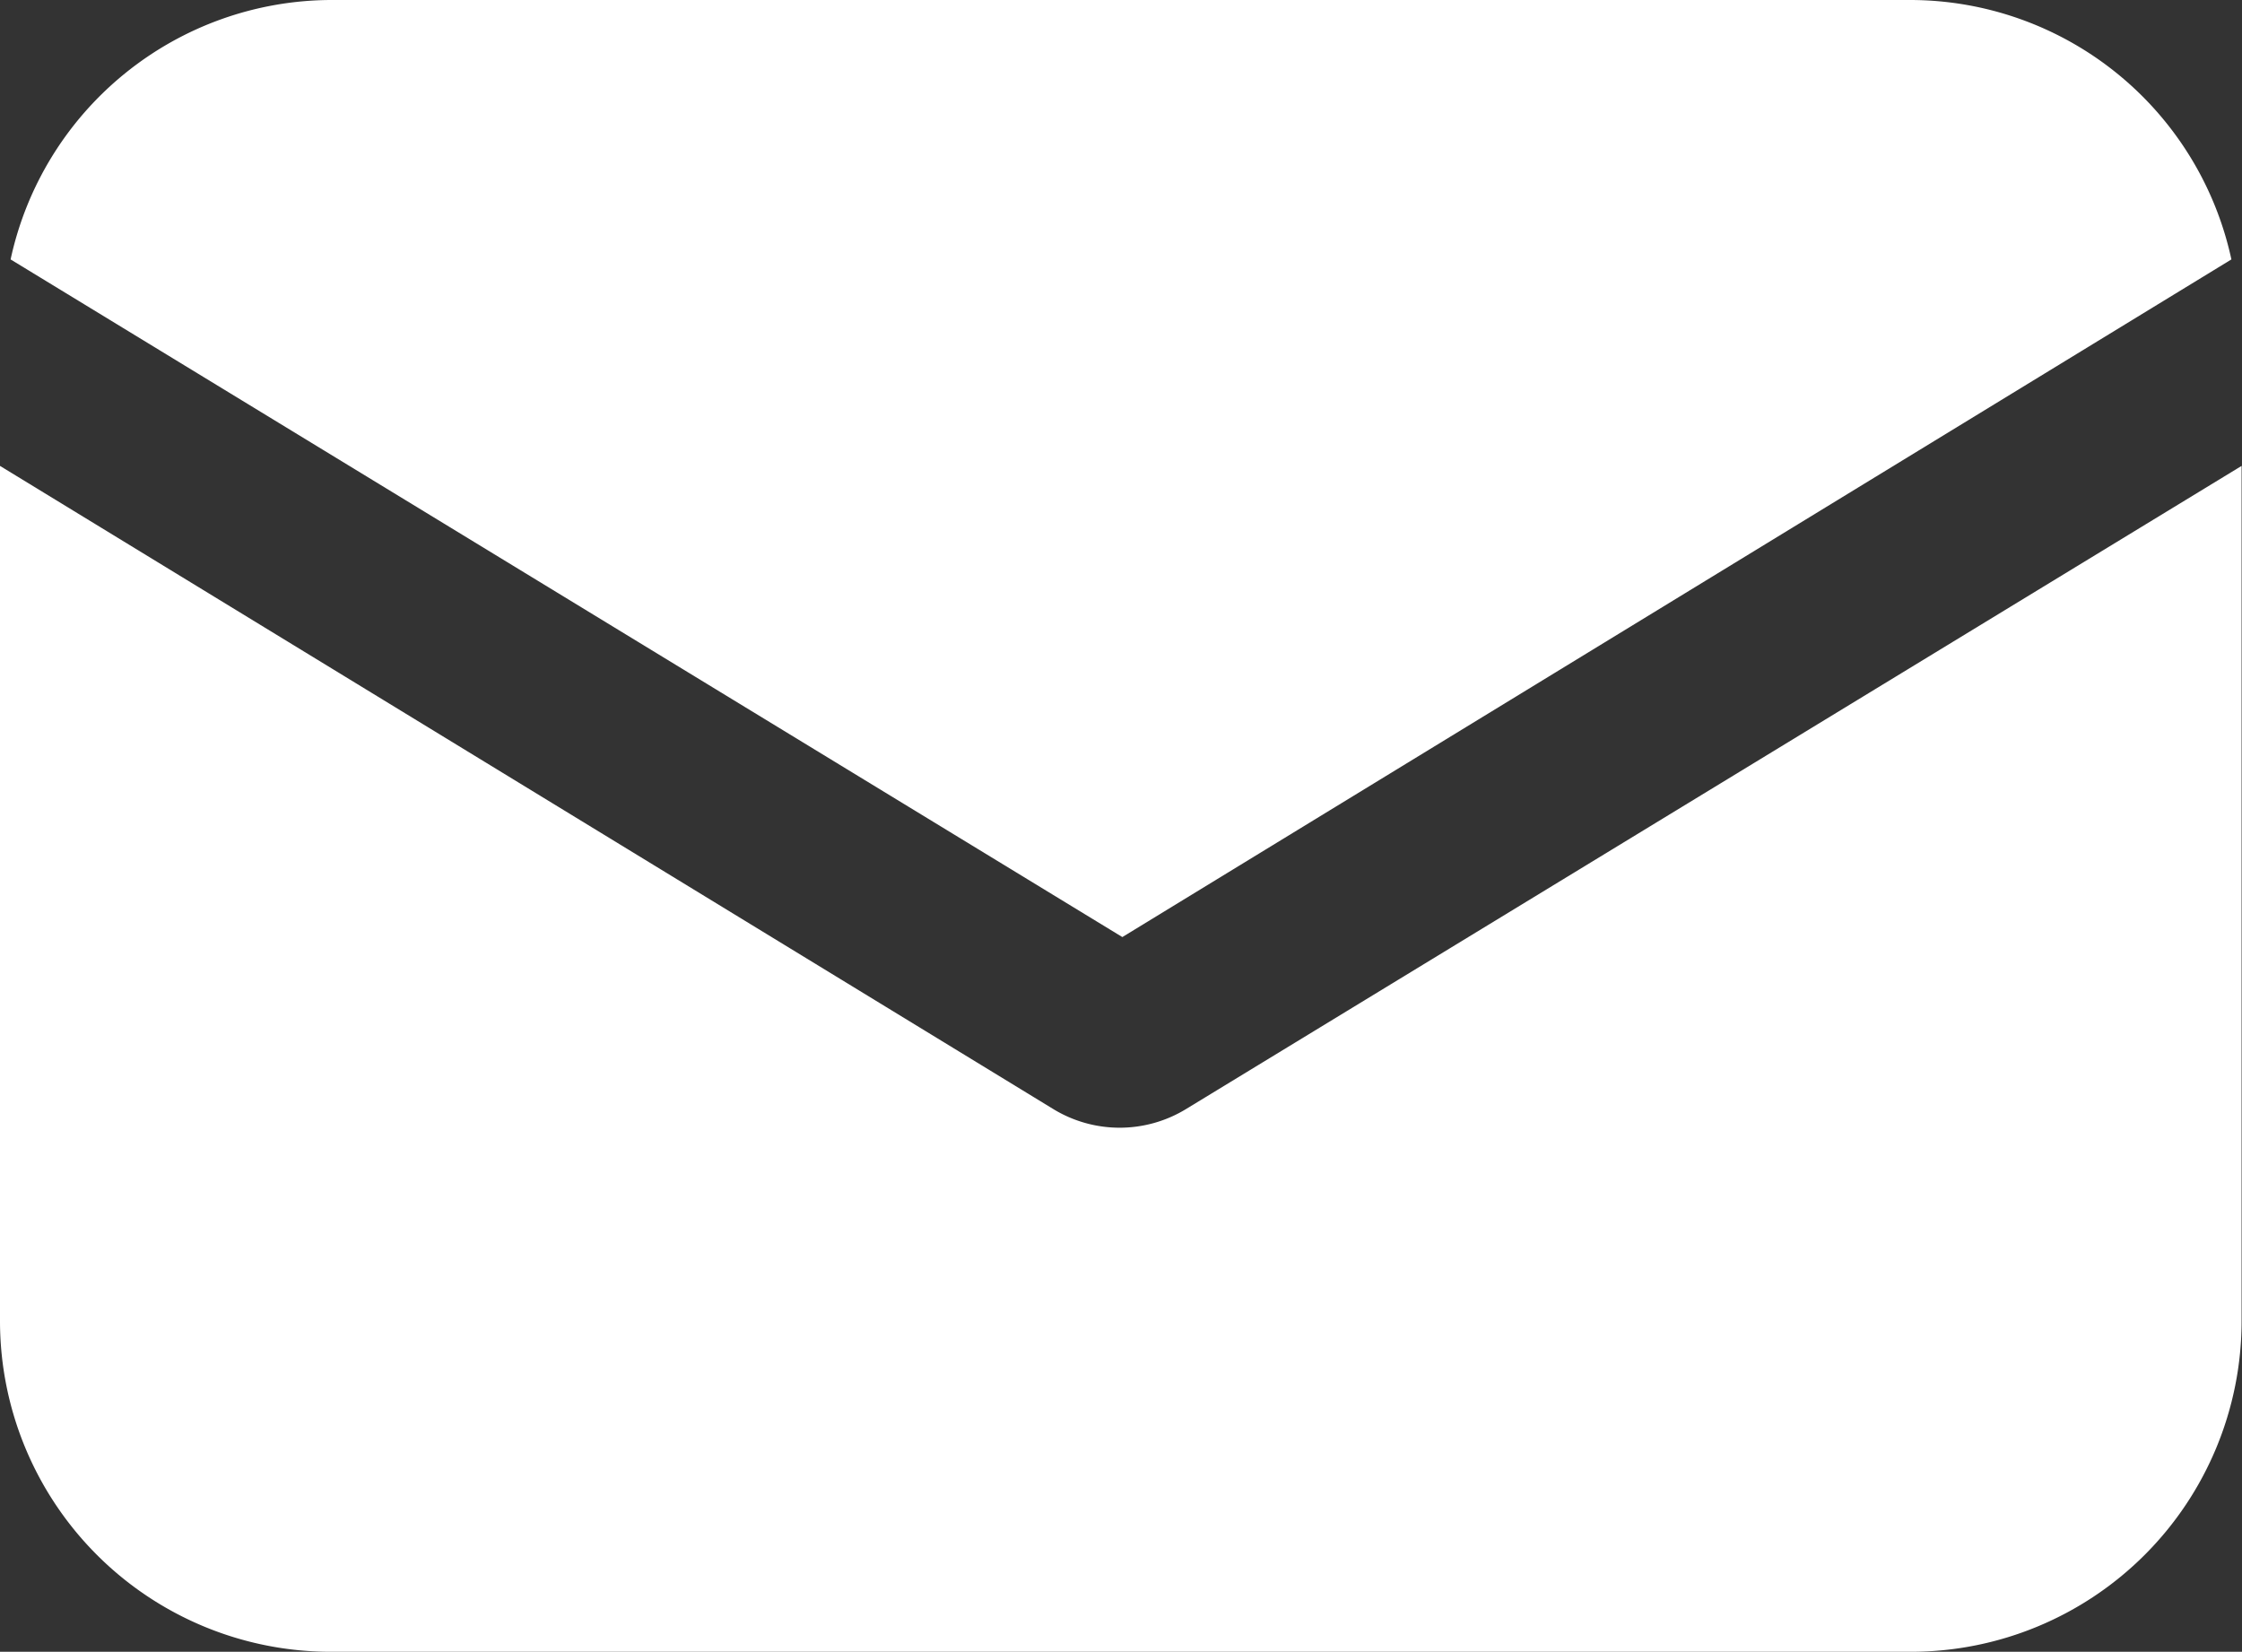
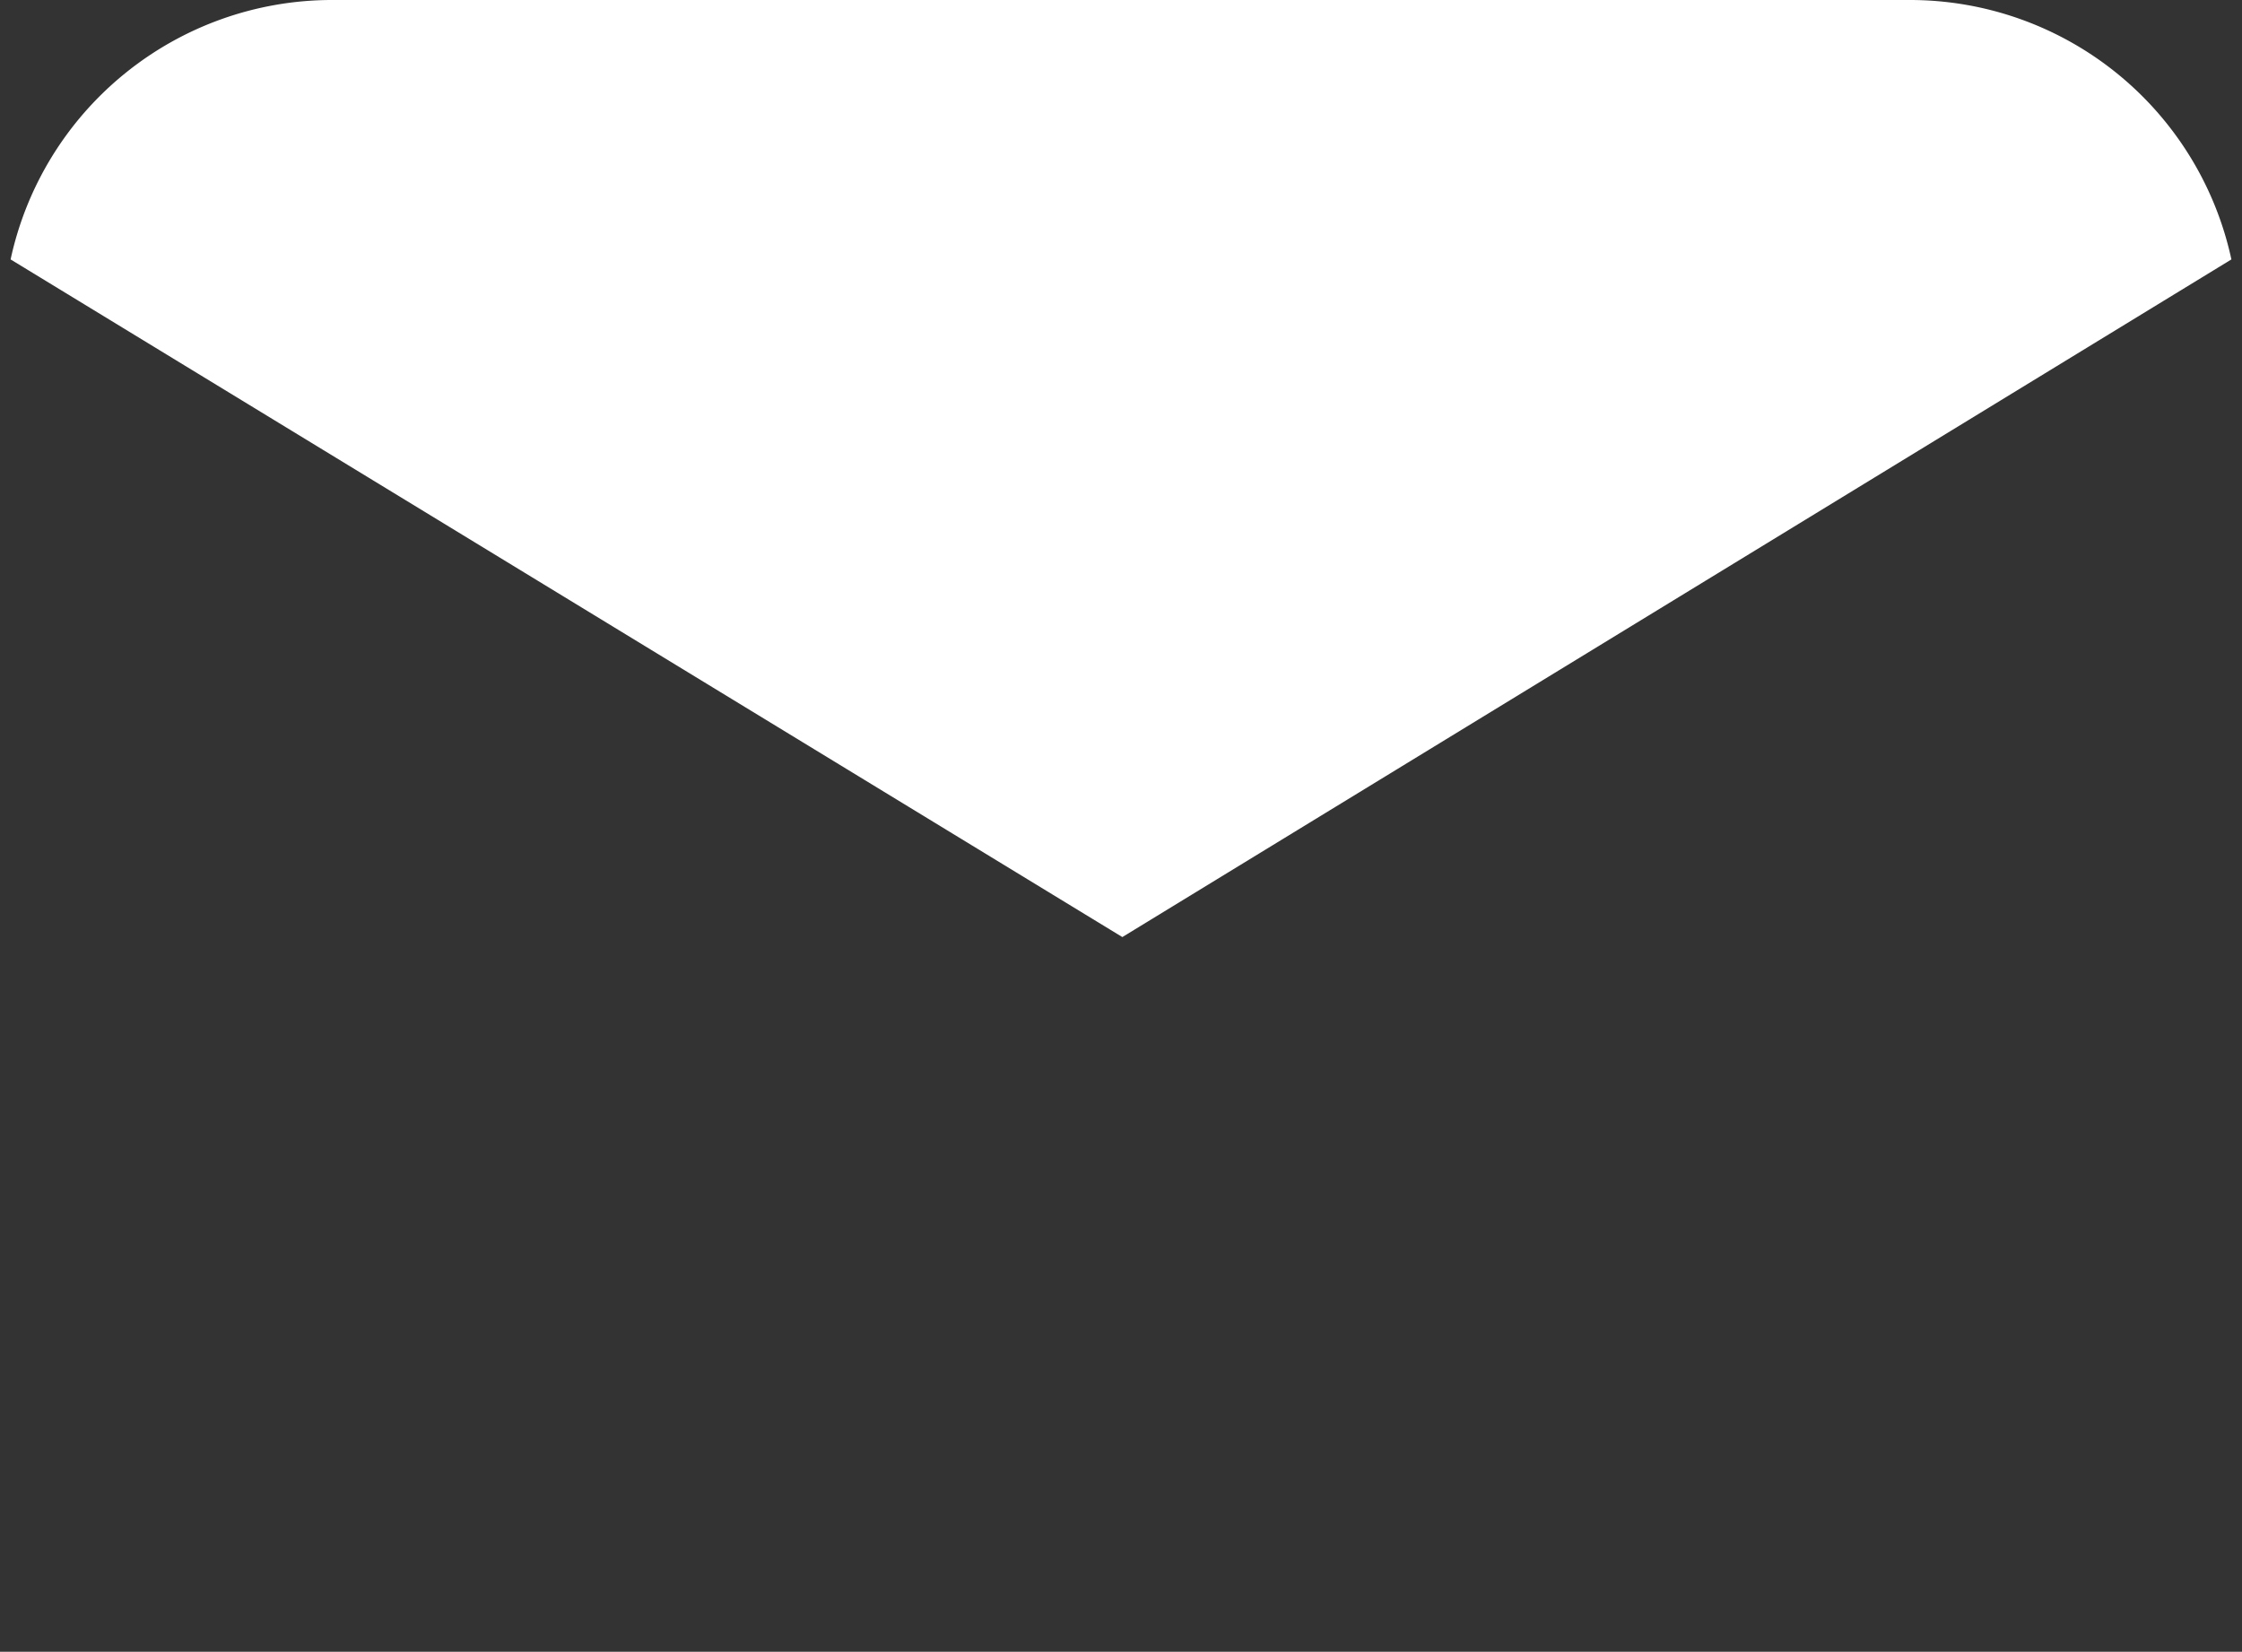
<svg xmlns="http://www.w3.org/2000/svg" width="33.206" height="24.463" viewBox="0 0 33.206 24.463">
  <rect x="0" y="0" width="33.206" height="24.463" fill="#333333" stroke="none" />
  <g id="Group_39399" data-name="Group 39399" transform="translate(0 0)">
    <g id="Group_39396" data-name="Group 39396" transform="translate(0 6.9)">
      <g id="Group_39395" data-name="Group 39395">
-         <path id="Path_37719" data-name="Path 37719" d="M17.563,156.727a1.887,1.887,0,0,1-1.96,0L0,147.2v12.663a4.9,4.9,0,0,0,4.9,4.9h23.4a4.9,4.9,0,0,0,4.9-4.9V147.2Z" transform="translate(0 -147.2)" fill="#fff" />
-       </g>
+         </g>
    </g>
    <g id="Group_39398" data-name="Group 39398" transform="translate(0.157 0)">
      <g id="Group_39397" data-name="Group 39397" transform="translate(0 0)">
        <path id="Path_37720" data-name="Path 37720" d="M30.2,57.088H6.792A4.872,4.872,0,0,0,2.048,60.93L18.514,70.966,34.94,60.93A4.872,4.872,0,0,0,30.2,57.088Z" transform="translate(-2.048 -57.088)" fill="#fff" />
      </g>
    </g>
  </g>
</svg>